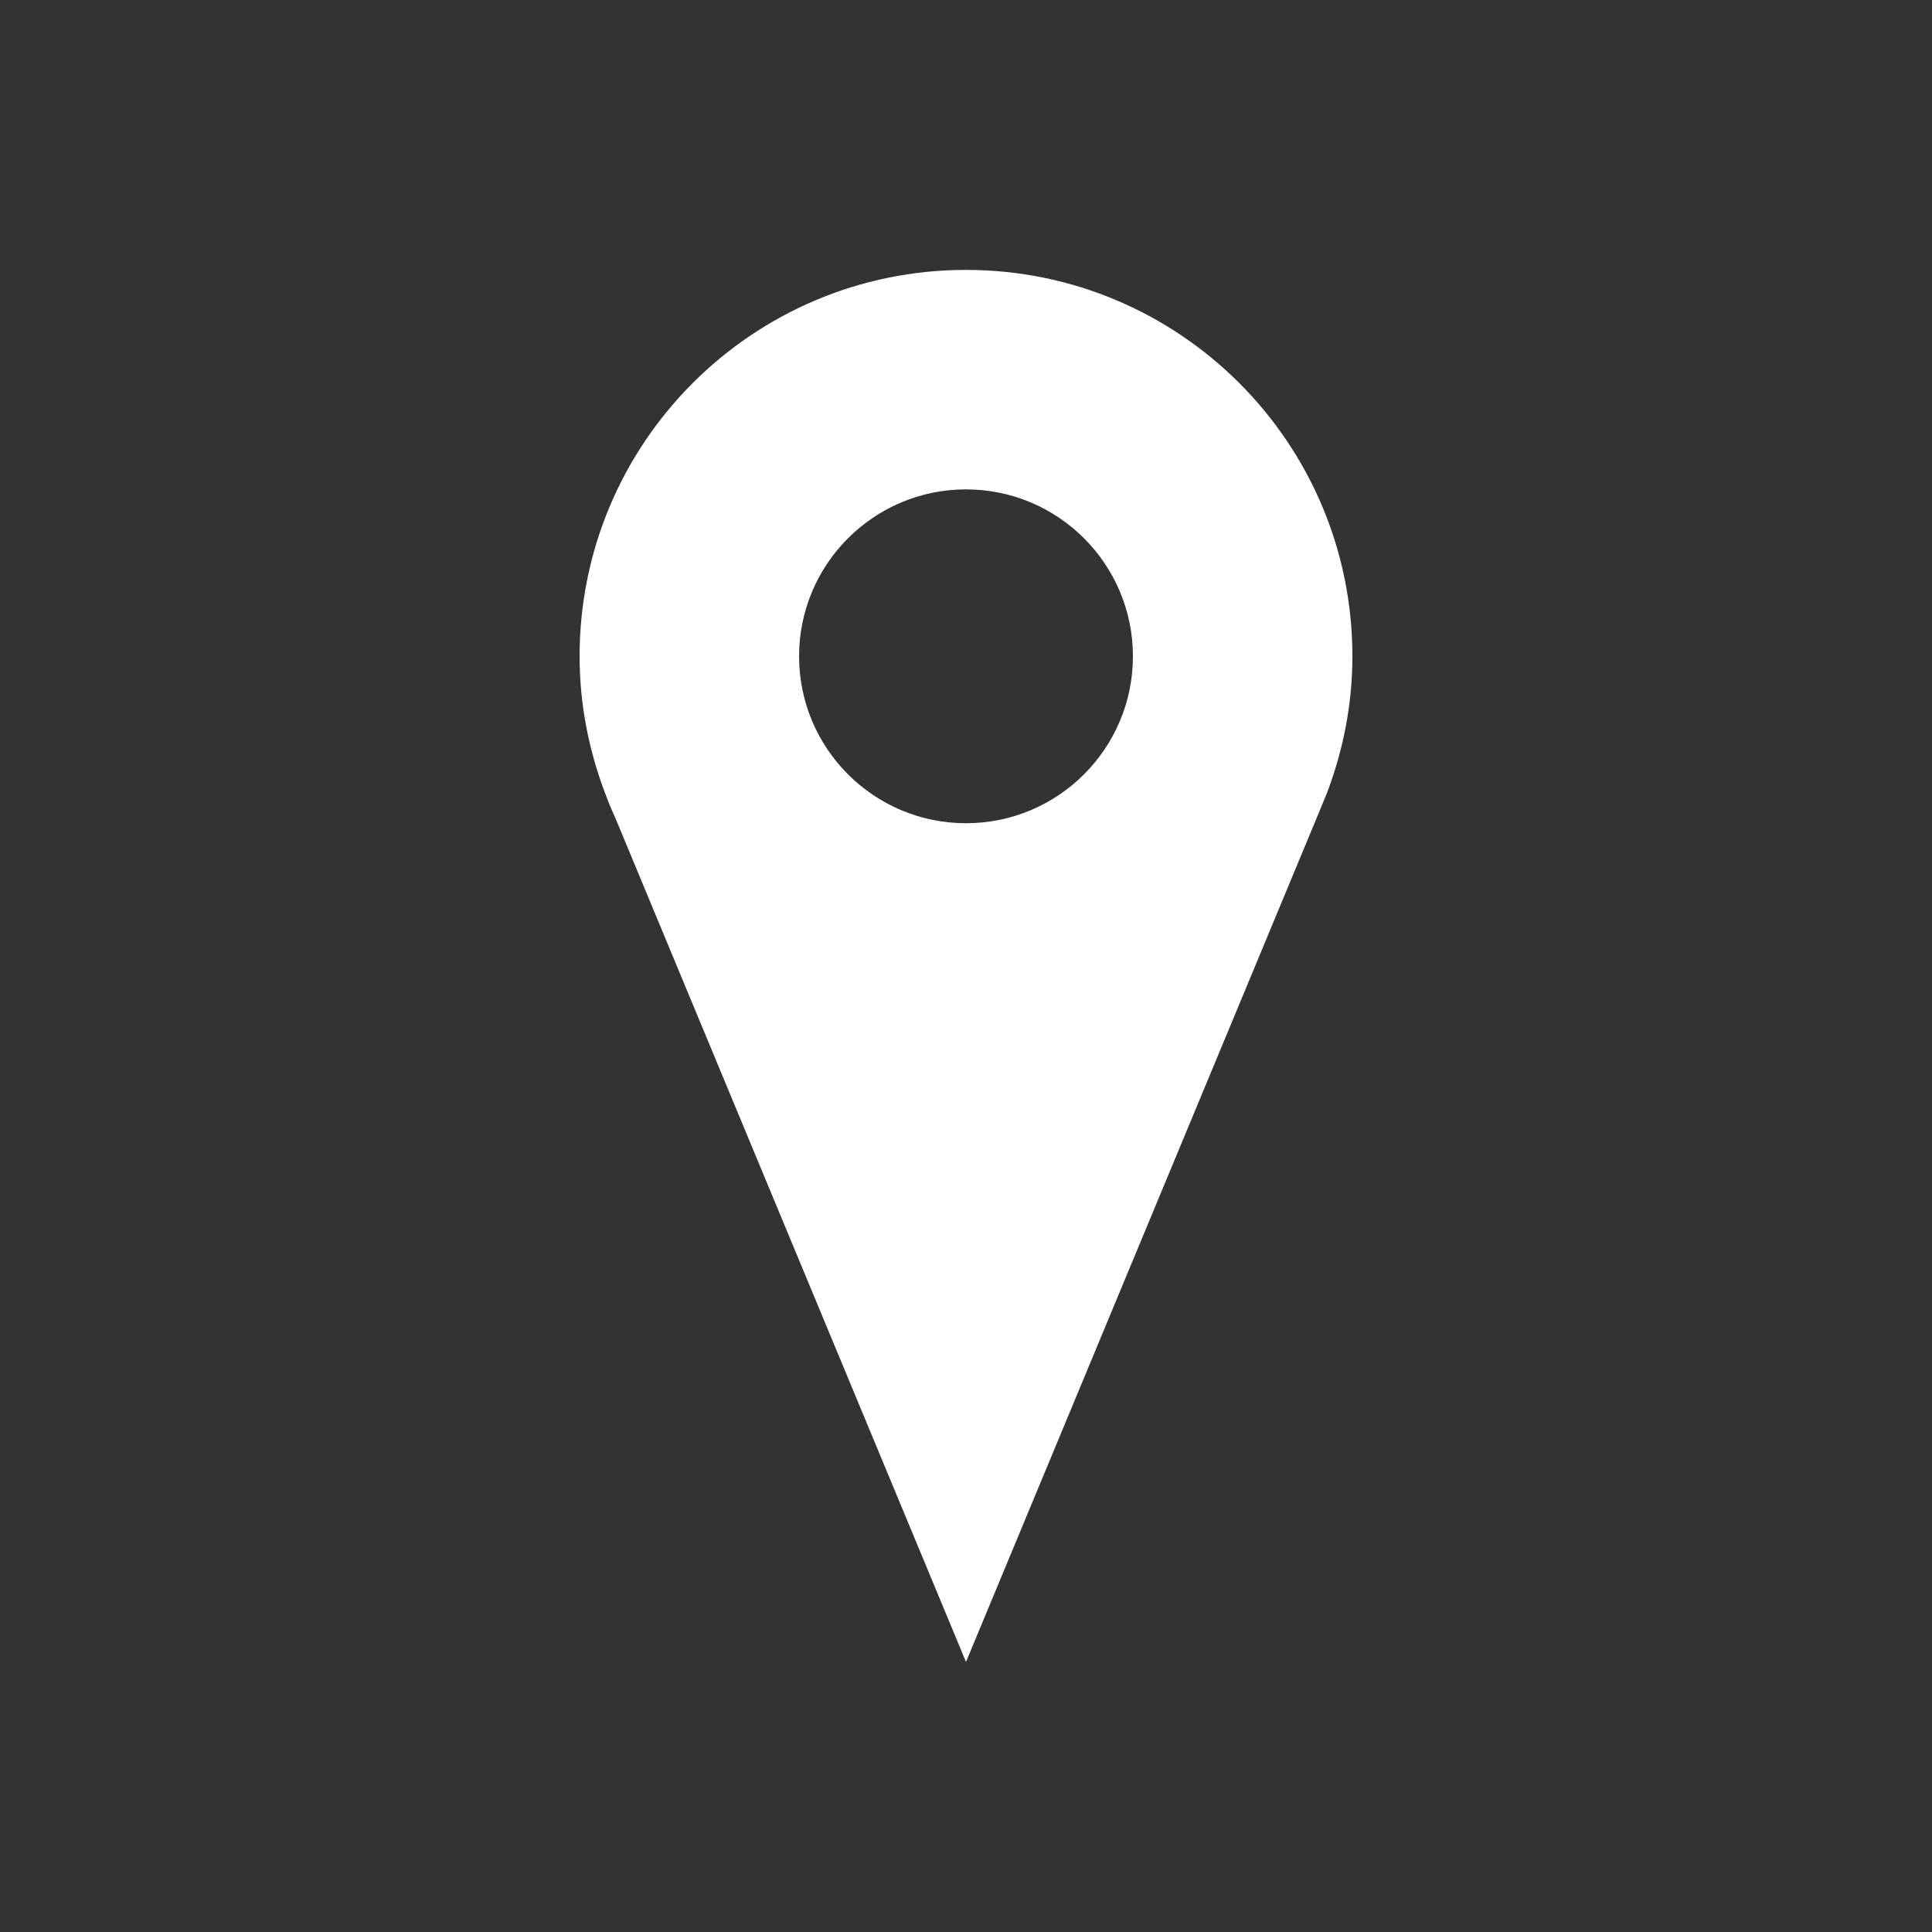
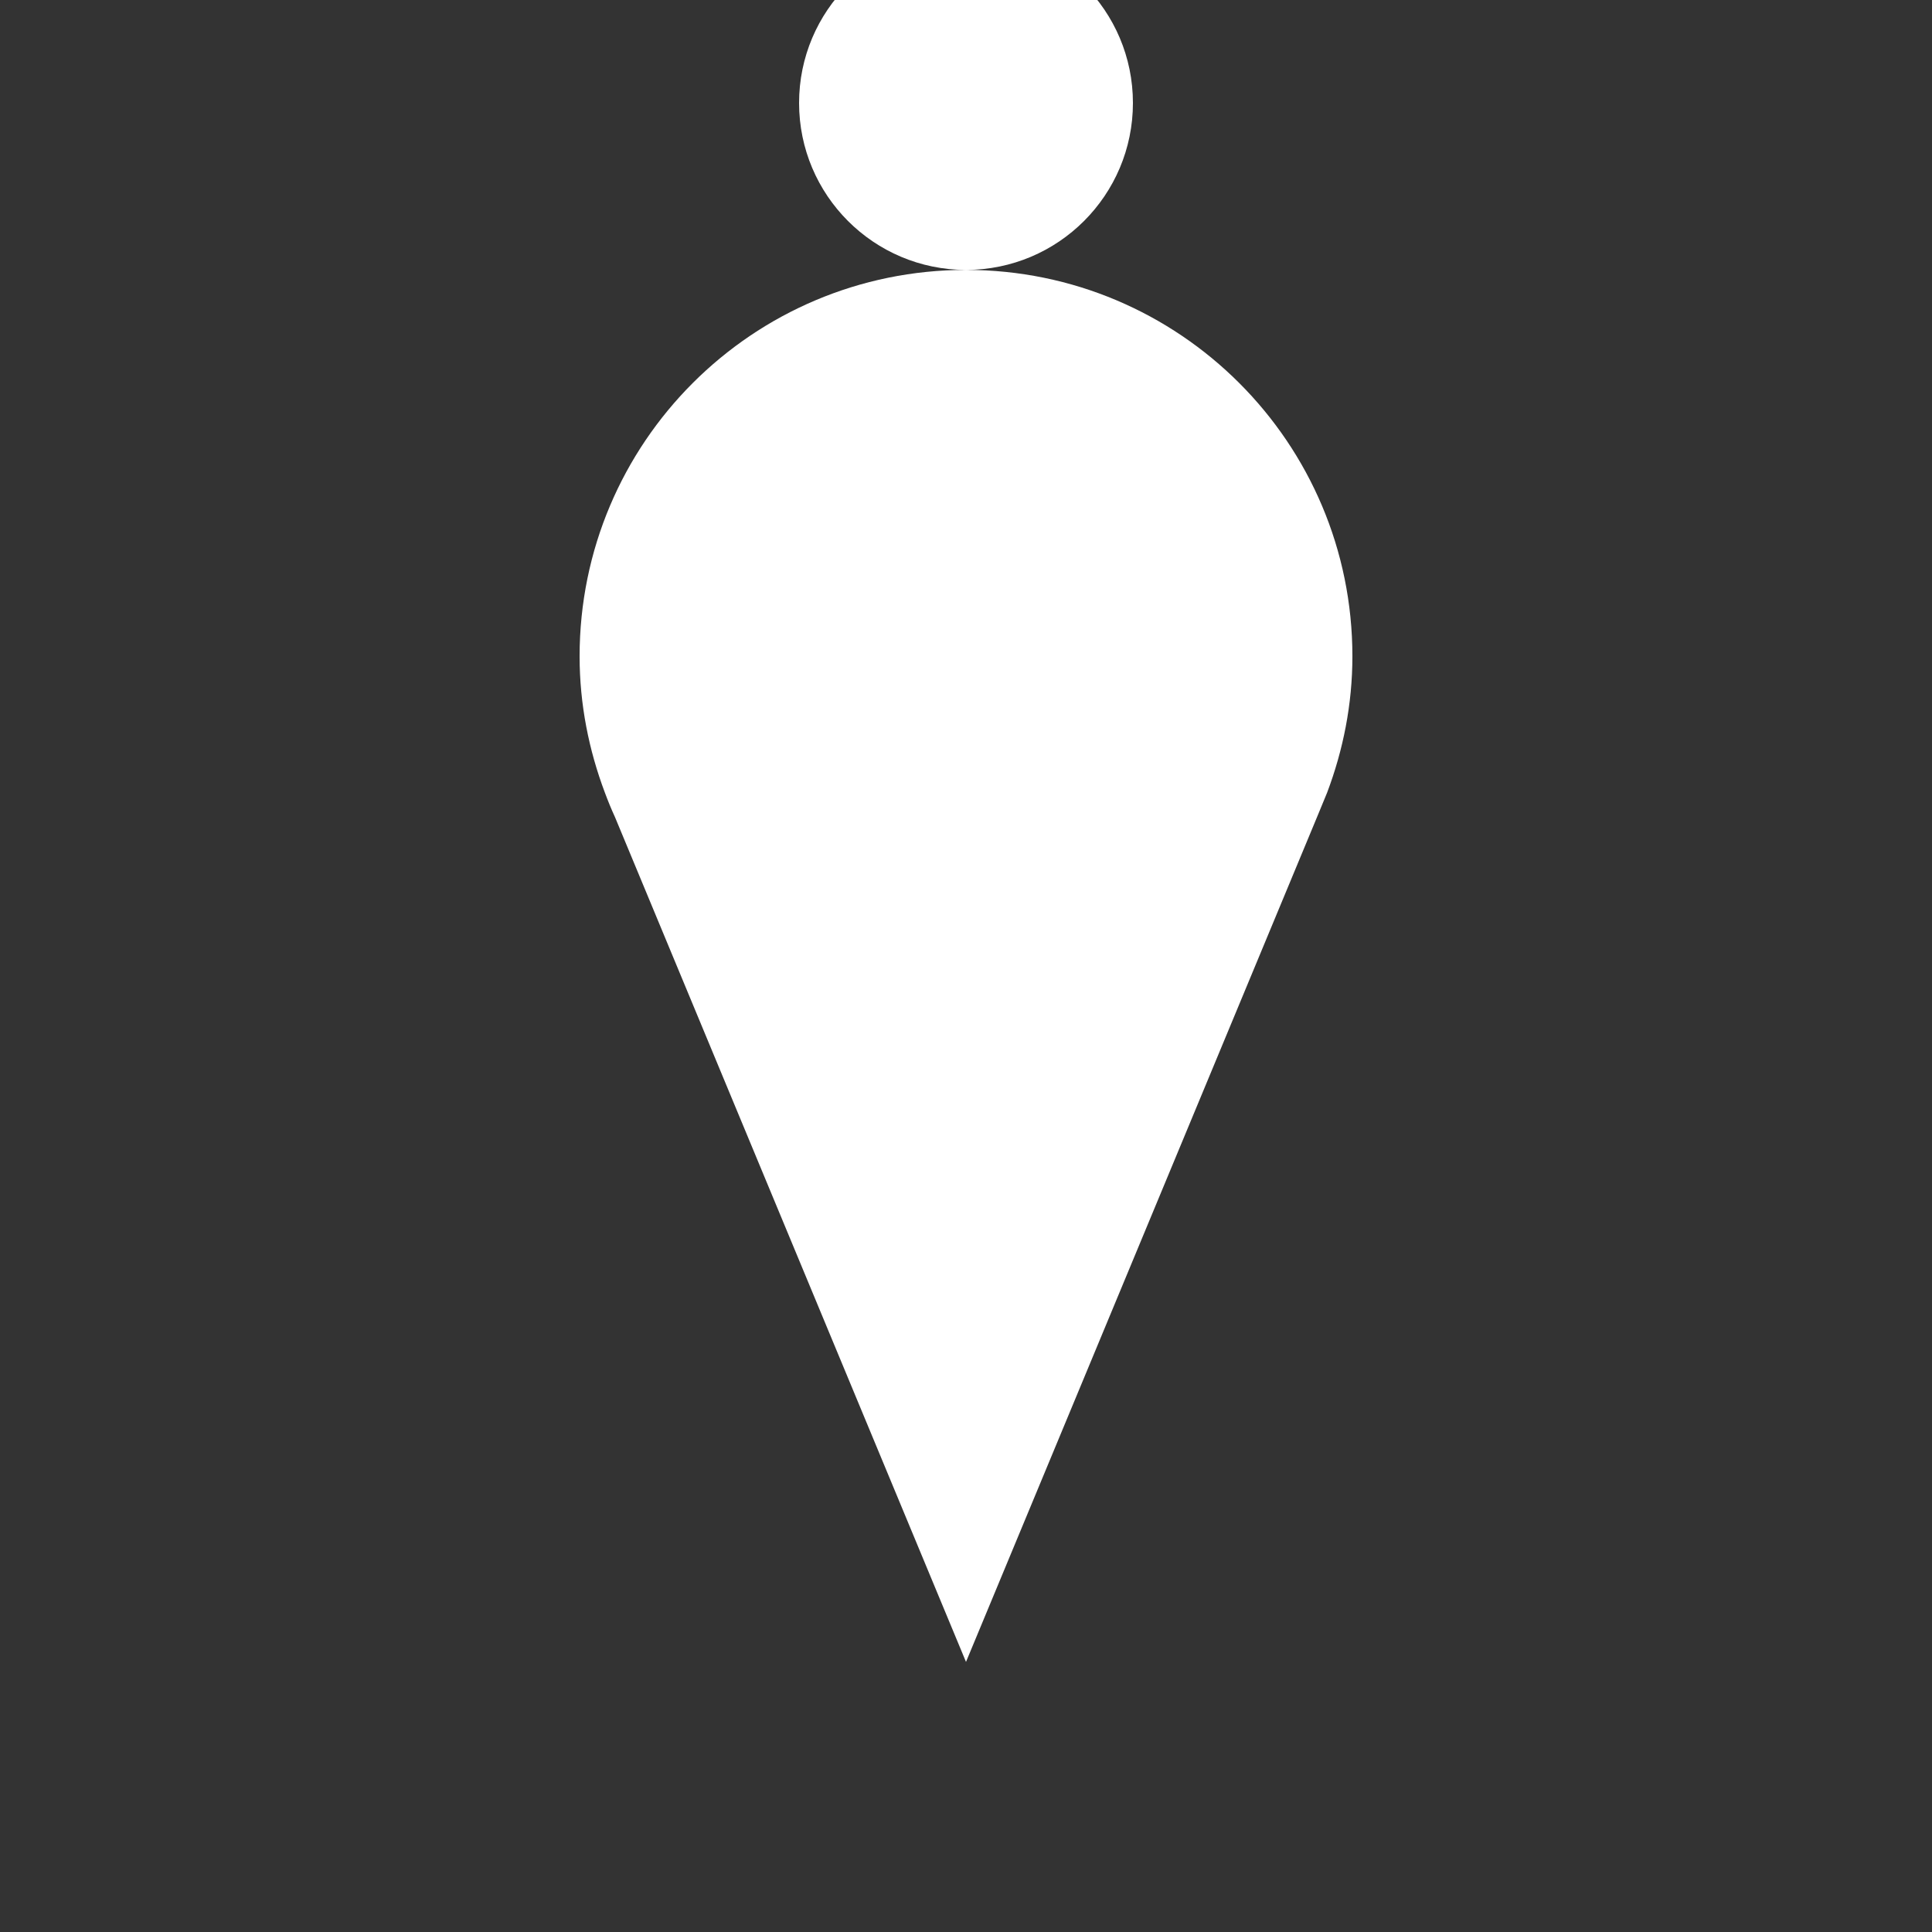
<svg xmlns="http://www.w3.org/2000/svg" id="_レイヤー_1" viewBox="0 0 100 100" width="100" height="100">
  <rect x="0" y="0" width="100" height="100" fill="#333333" stroke="none" />
  <defs>
    <style>.cls-1{fill:#fff;}</style>
  </defs>
-   <path class="cls-1" d="m50,13.97c-11.05,0-20,8.95-20,20,0,2.49.48,4.86,1.31,7.06.16.43.33.85.52,1.26l18.17,43.73,18.17-43.73.52-1.26c.83-2.2,1.31-4.57,1.31-7.06,0-11.05-8.95-20-20-20Zm0,28.64c-4.77,0-8.64-3.87-8.64-8.64s3.87-8.64,8.64-8.64,8.64,3.87,8.64,8.64-3.87,8.64-8.64,8.64Z" />
+   <path class="cls-1" d="m50,13.97c-11.05,0-20,8.95-20,20,0,2.49.48,4.86,1.31,7.06.16.43.33.85.52,1.26l18.17,43.73,18.17-43.73.52-1.26c.83-2.2,1.31-4.57,1.31-7.06,0-11.05-8.95-20-20-20Zc-4.77,0-8.64-3.87-8.64-8.64s3.87-8.64,8.64-8.64,8.64,3.87,8.64,8.64-3.87,8.64-8.64,8.64Z" />
</svg>